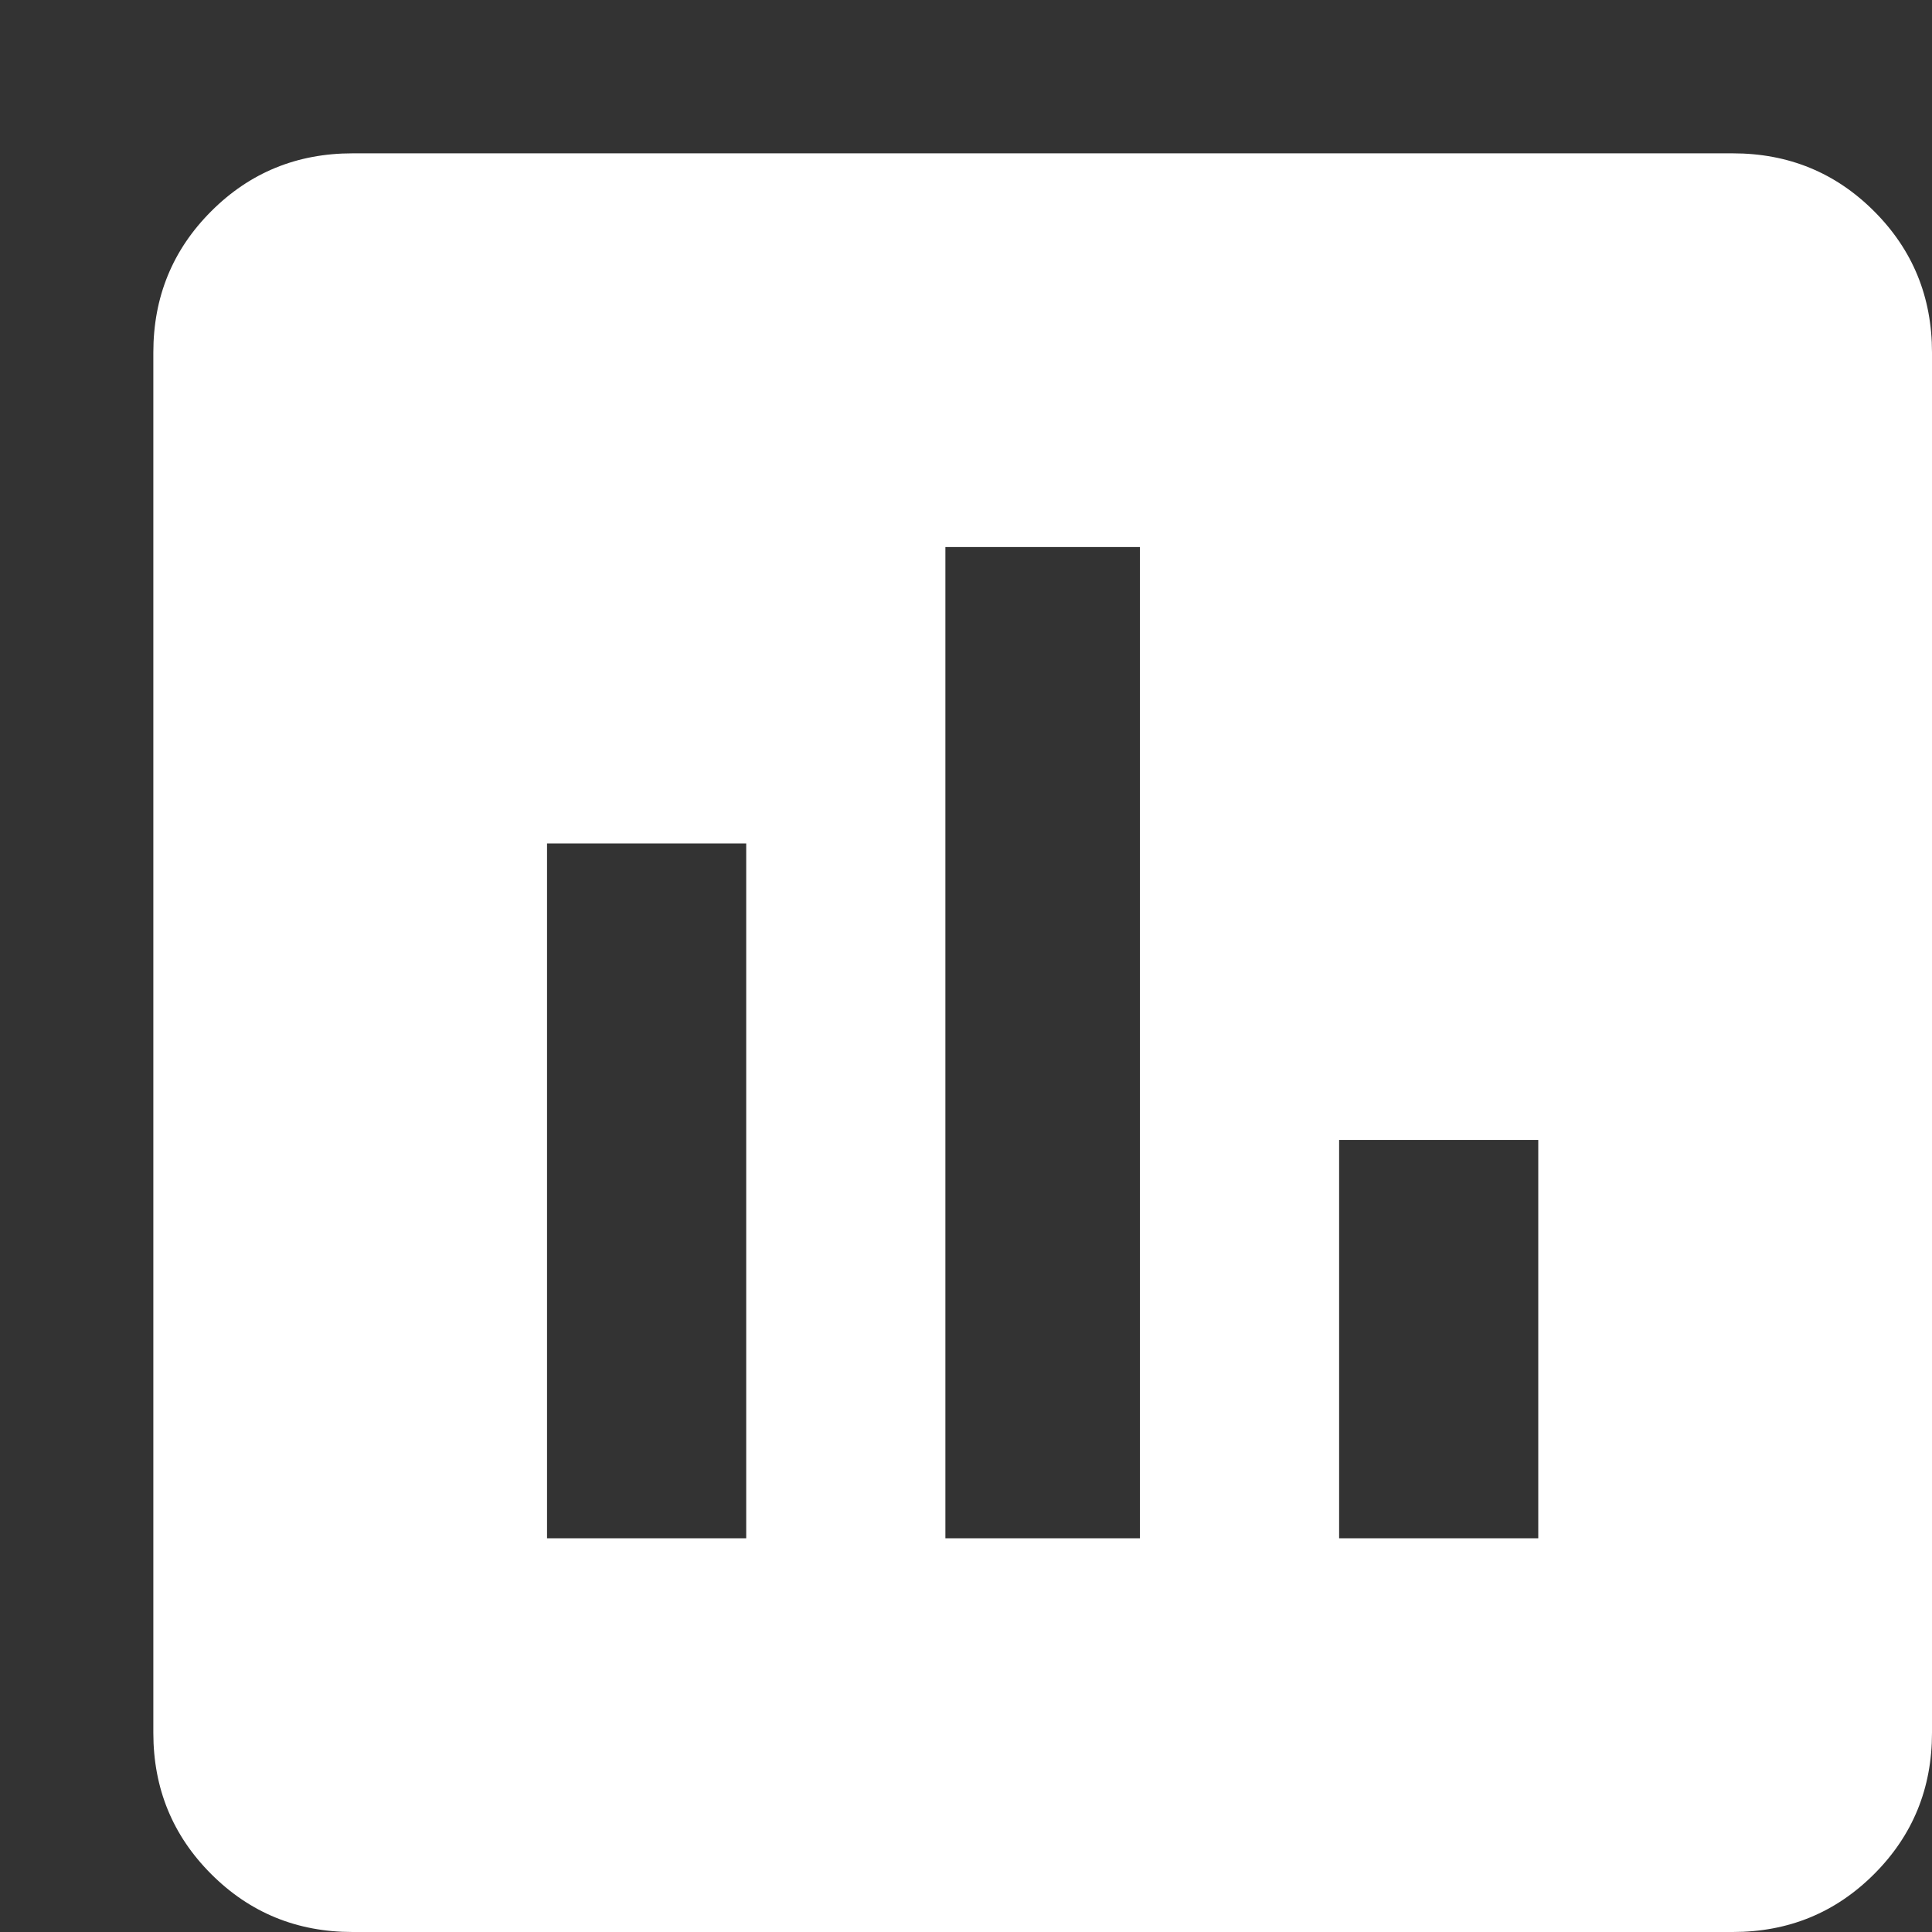
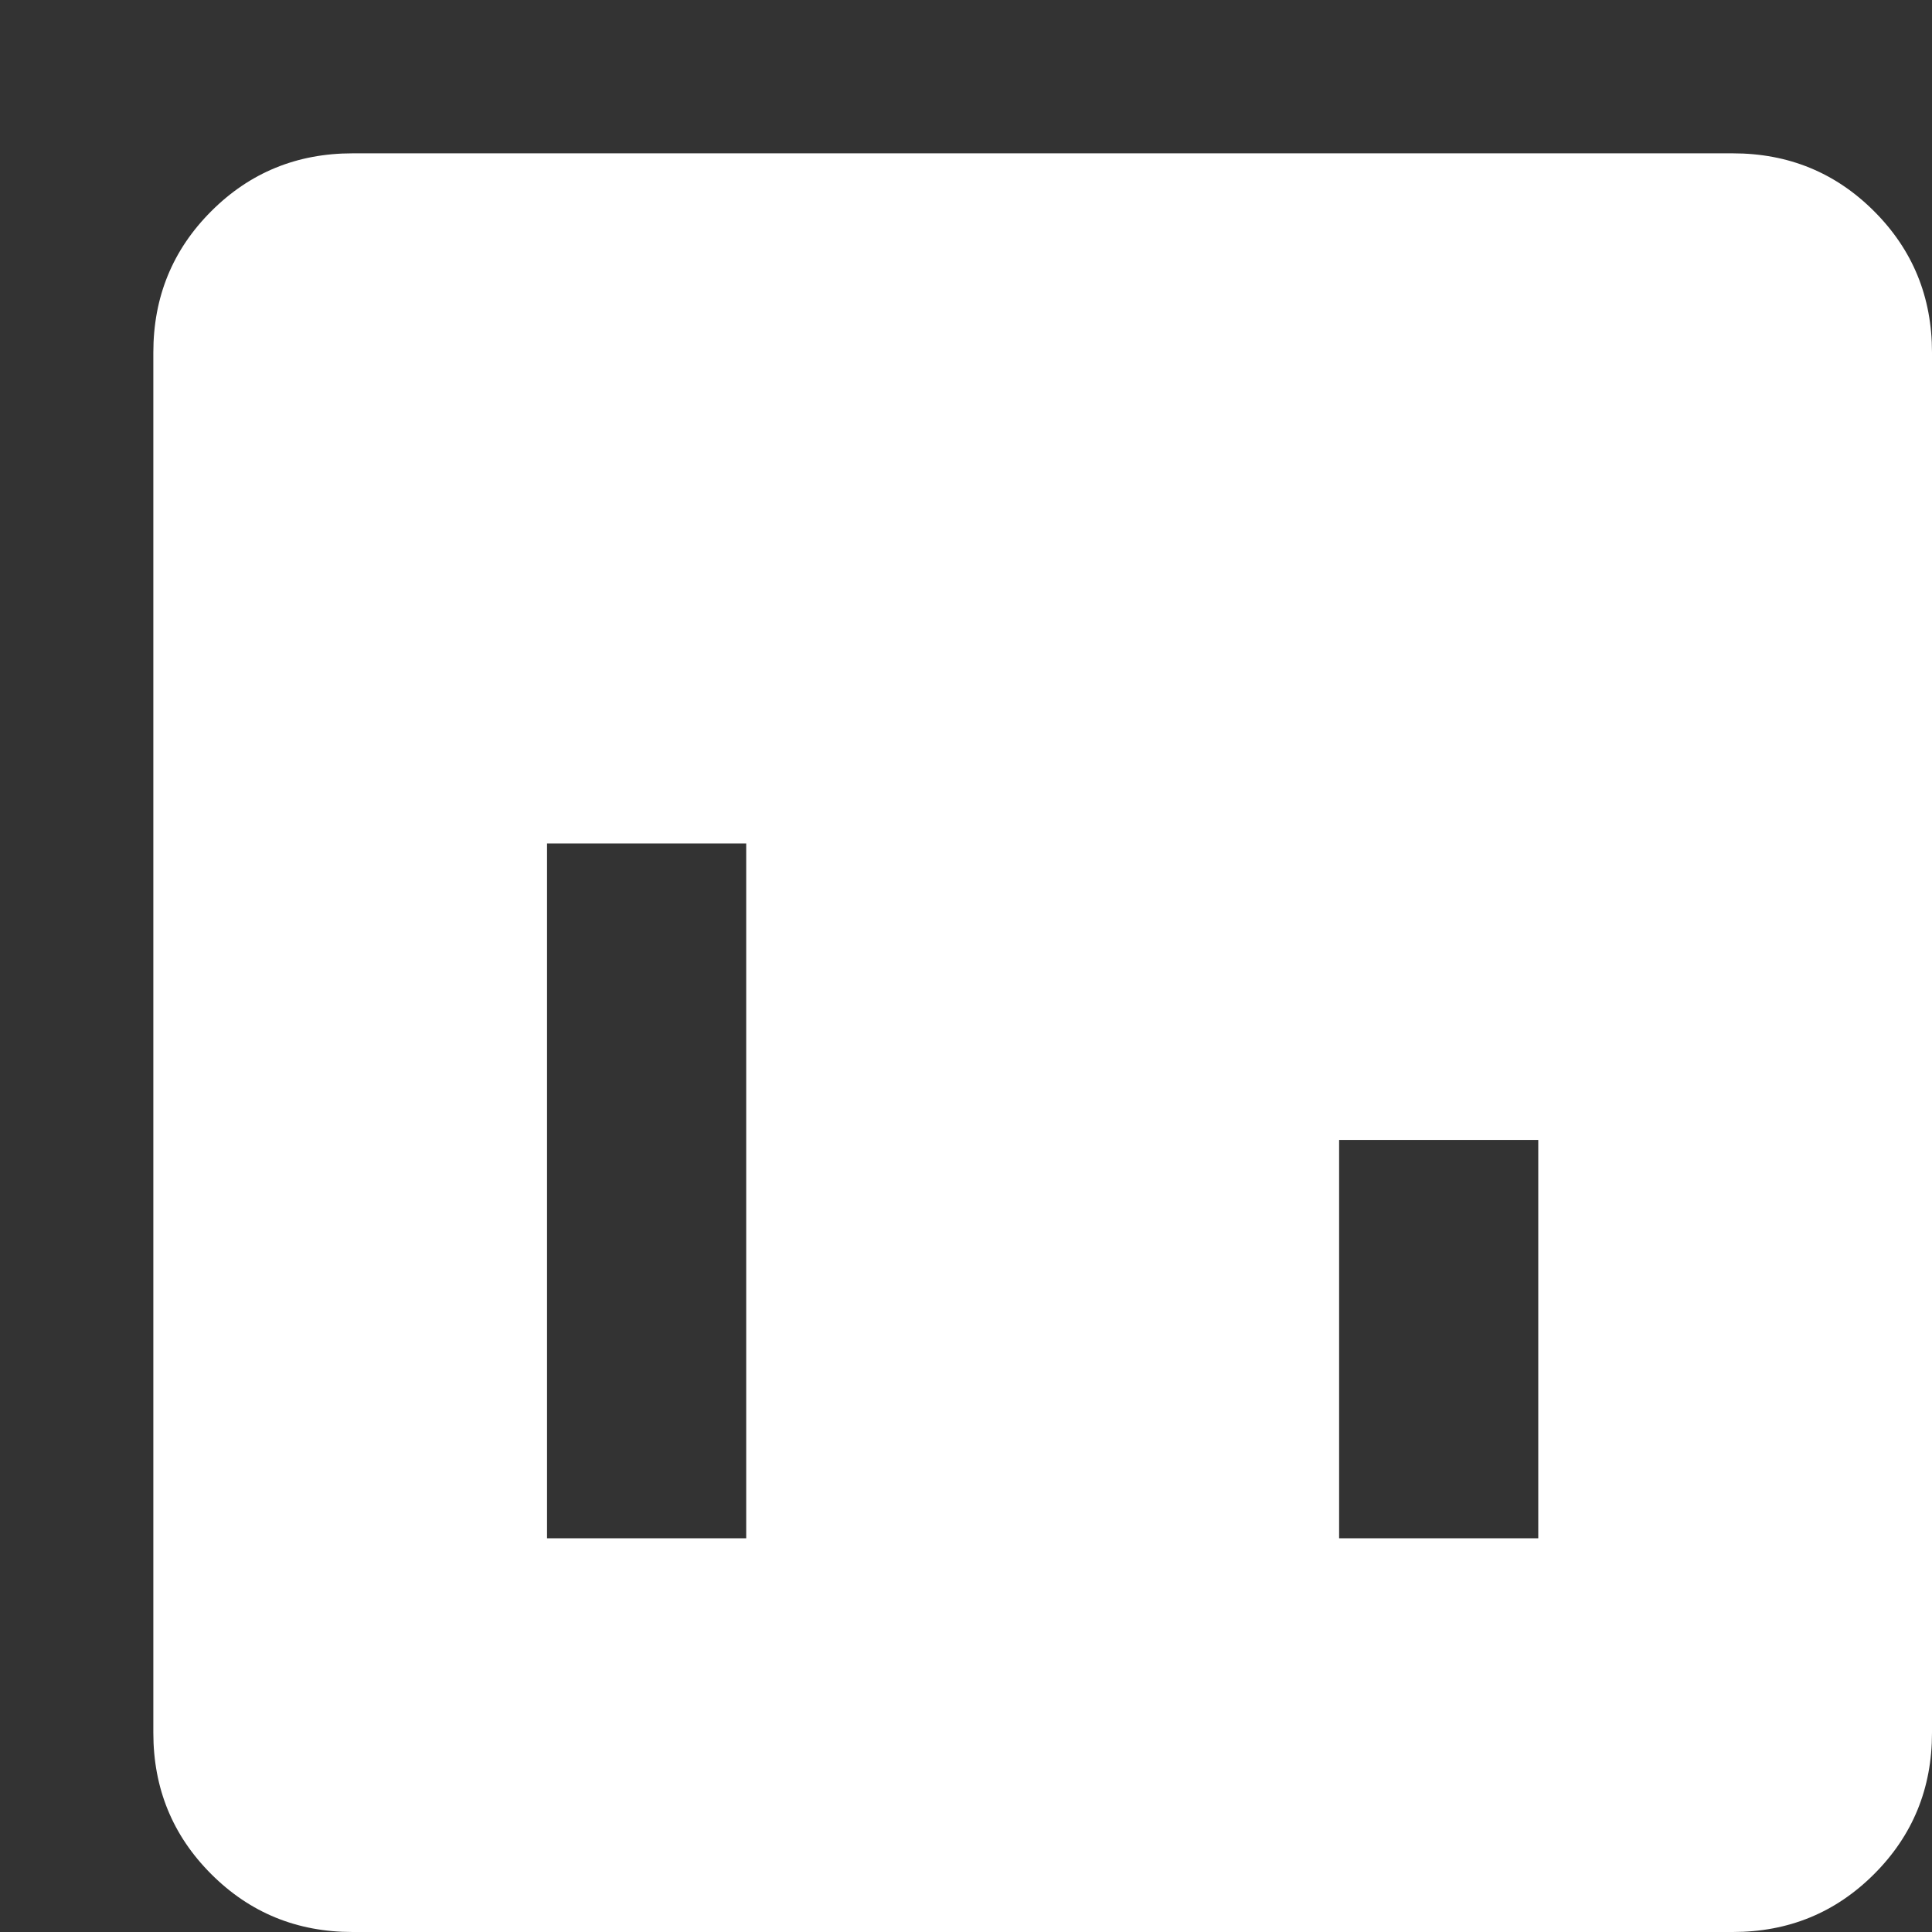
<svg xmlns="http://www.w3.org/2000/svg" width="63" height="63" viewBox="0 0 63 63" fill="none">
  <rect x="0" y="0" width="63" height="63" fill="#333333" stroke="none" />
-   <path d="M56.505 5C58.318 5 59.853 5.629 61.112 6.888C62.371 8.147 63 9.682 63 11.495V56.505C63 58.318 62.371 59.853 61.112 61.112C59.853 62.371 58.318 63 56.505 63H11.495C9.682 63 8.147 62.371 6.888 61.112C5.629 59.853 5 58.318 5 56.505V11.495C5 9.682 5.629 8.147 6.888 6.888C8.147 5.629 9.682 5 11.495 5H56.505ZM24.333 50.161V27.505H17.838V50.161H24.333ZM37.172 50.161V17.838H30.828V50.161H37.172ZM50.161 50.161V37.172H43.667V50.161H50.161Z" fill="white" />
+   <path d="M56.505 5C58.318 5 59.853 5.629 61.112 6.888C62.371 8.147 63 9.682 63 11.495V56.505C63 58.318 62.371 59.853 61.112 61.112C59.853 62.371 58.318 63 56.505 63H11.495C9.682 63 8.147 62.371 6.888 61.112C5.629 59.853 5 58.318 5 56.505V11.495C5 9.682 5.629 8.147 6.888 6.888C8.147 5.629 9.682 5 11.495 5H56.505ZM24.333 50.161V27.505H17.838V50.161H24.333ZM37.172 50.161V17.838H30.828H37.172ZM50.161 50.161V37.172H43.667V50.161H50.161Z" fill="white" />
</svg>